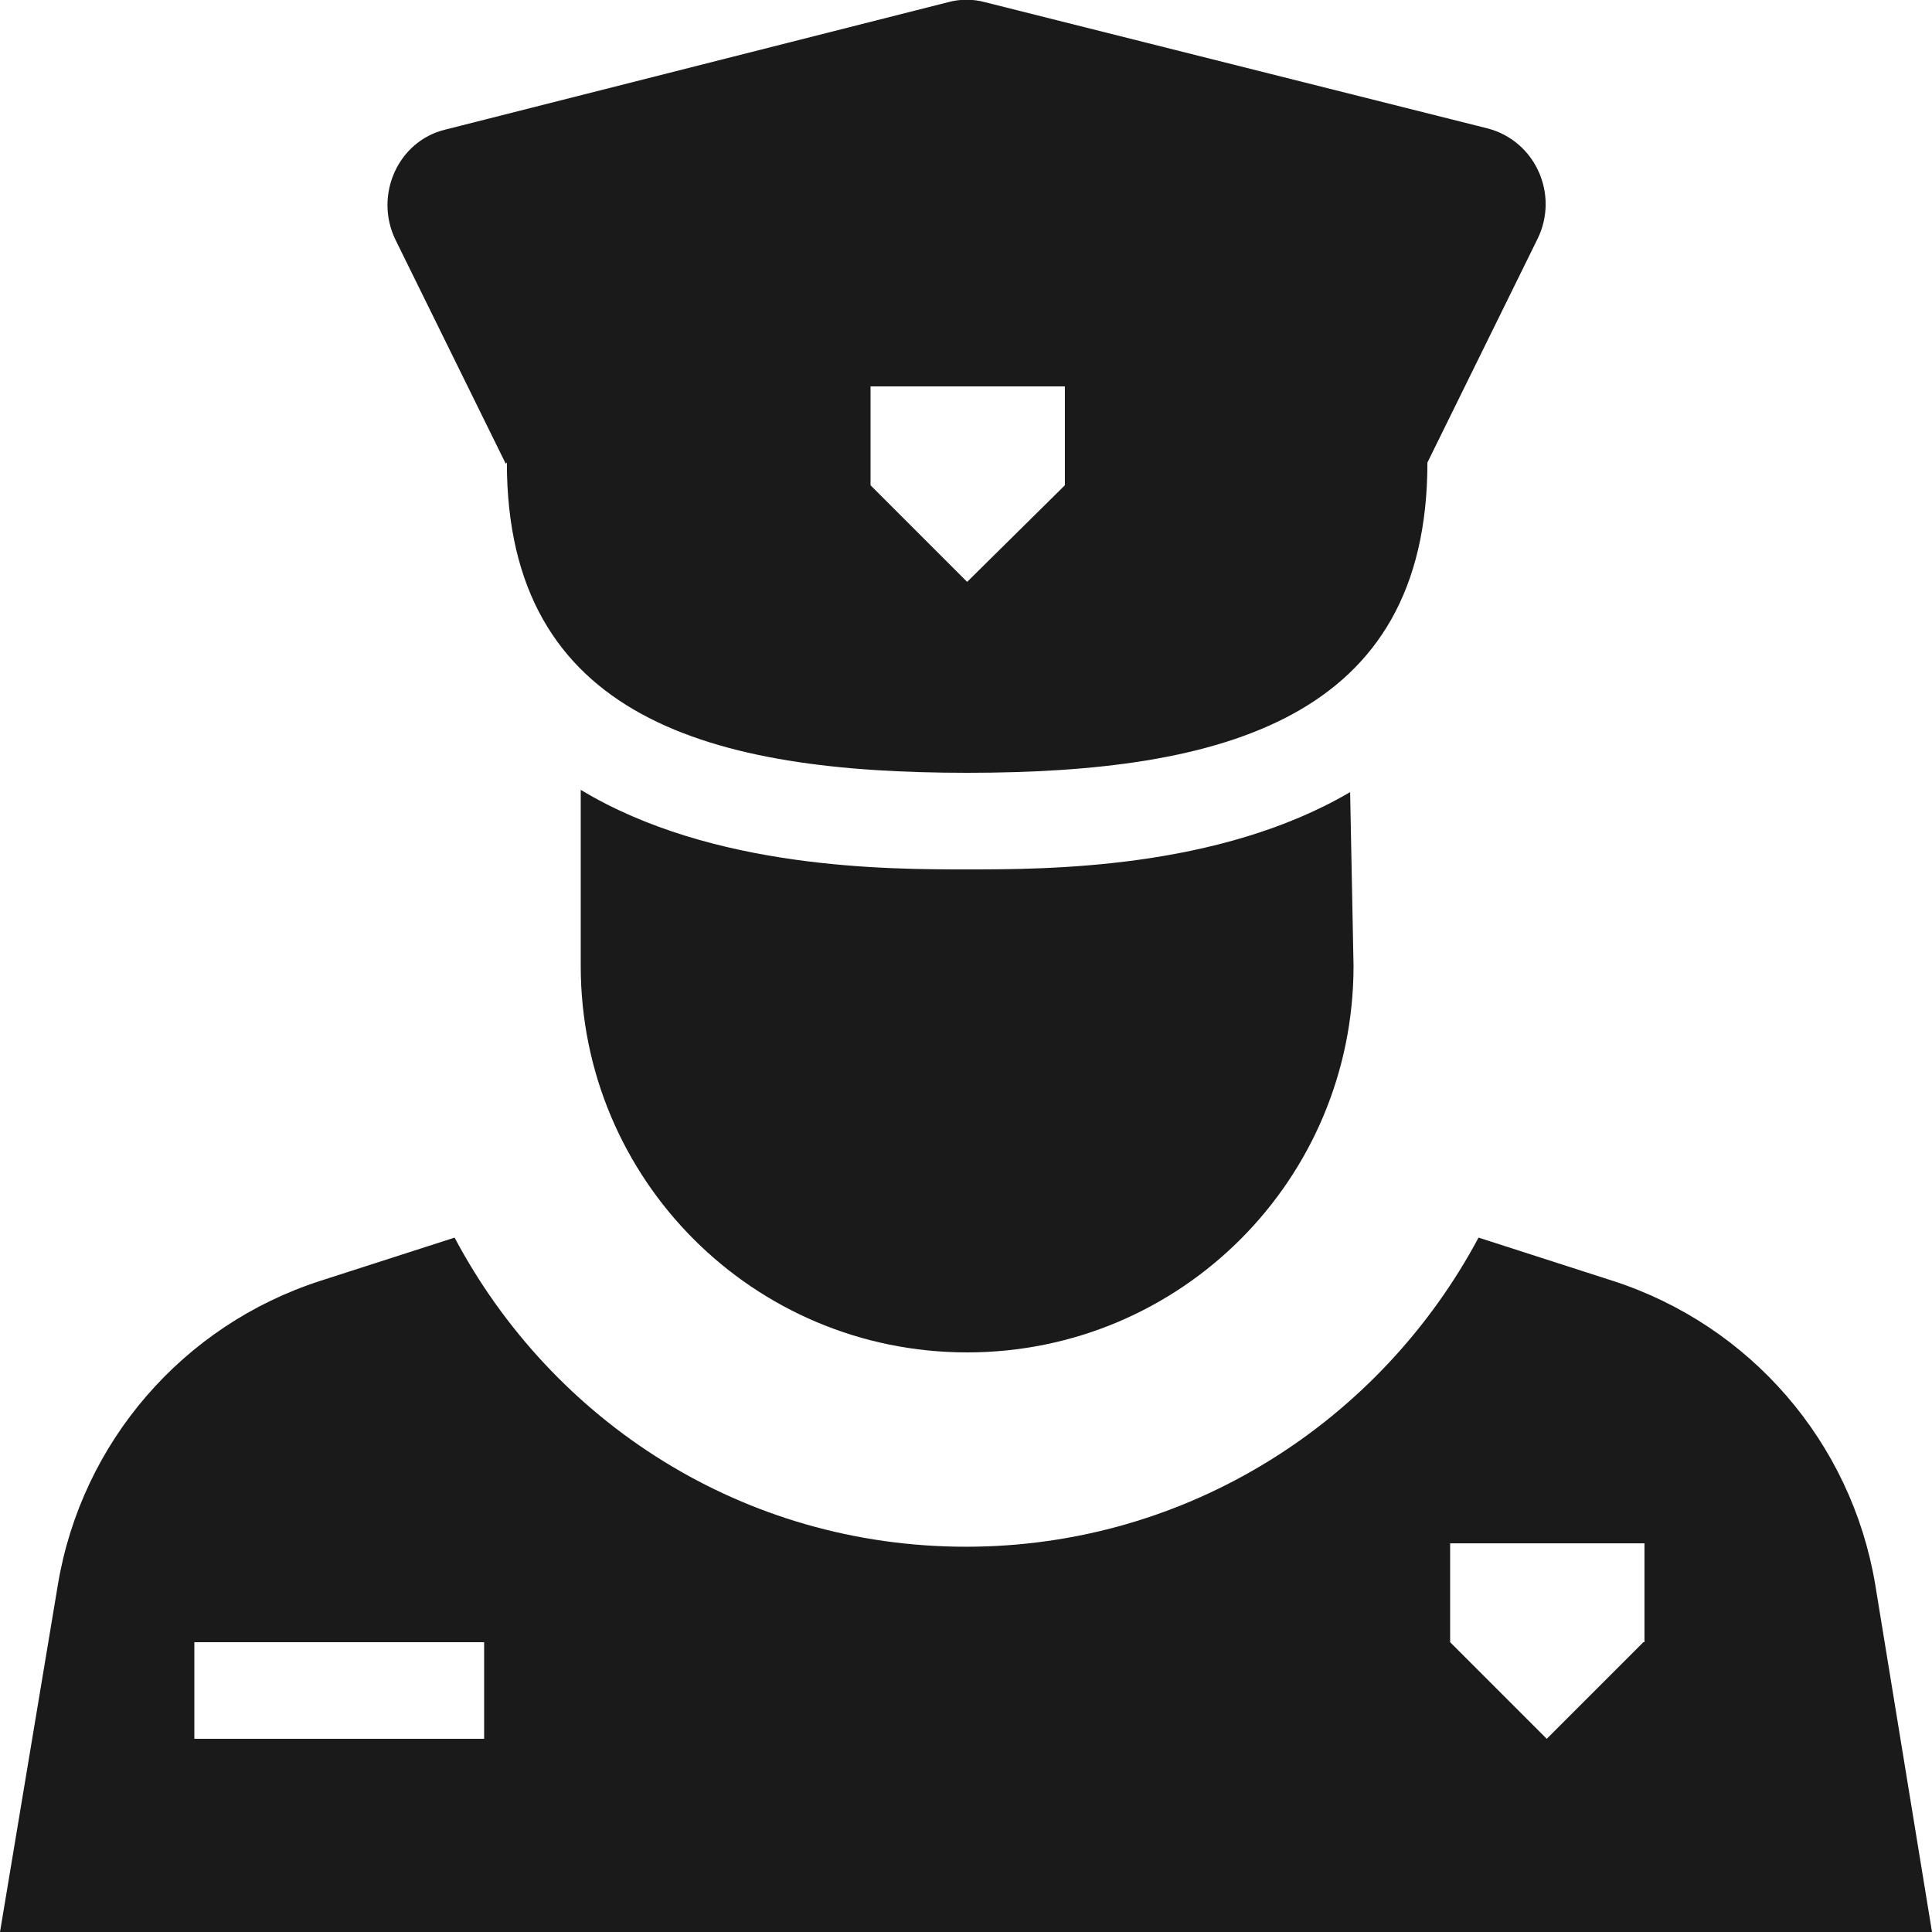
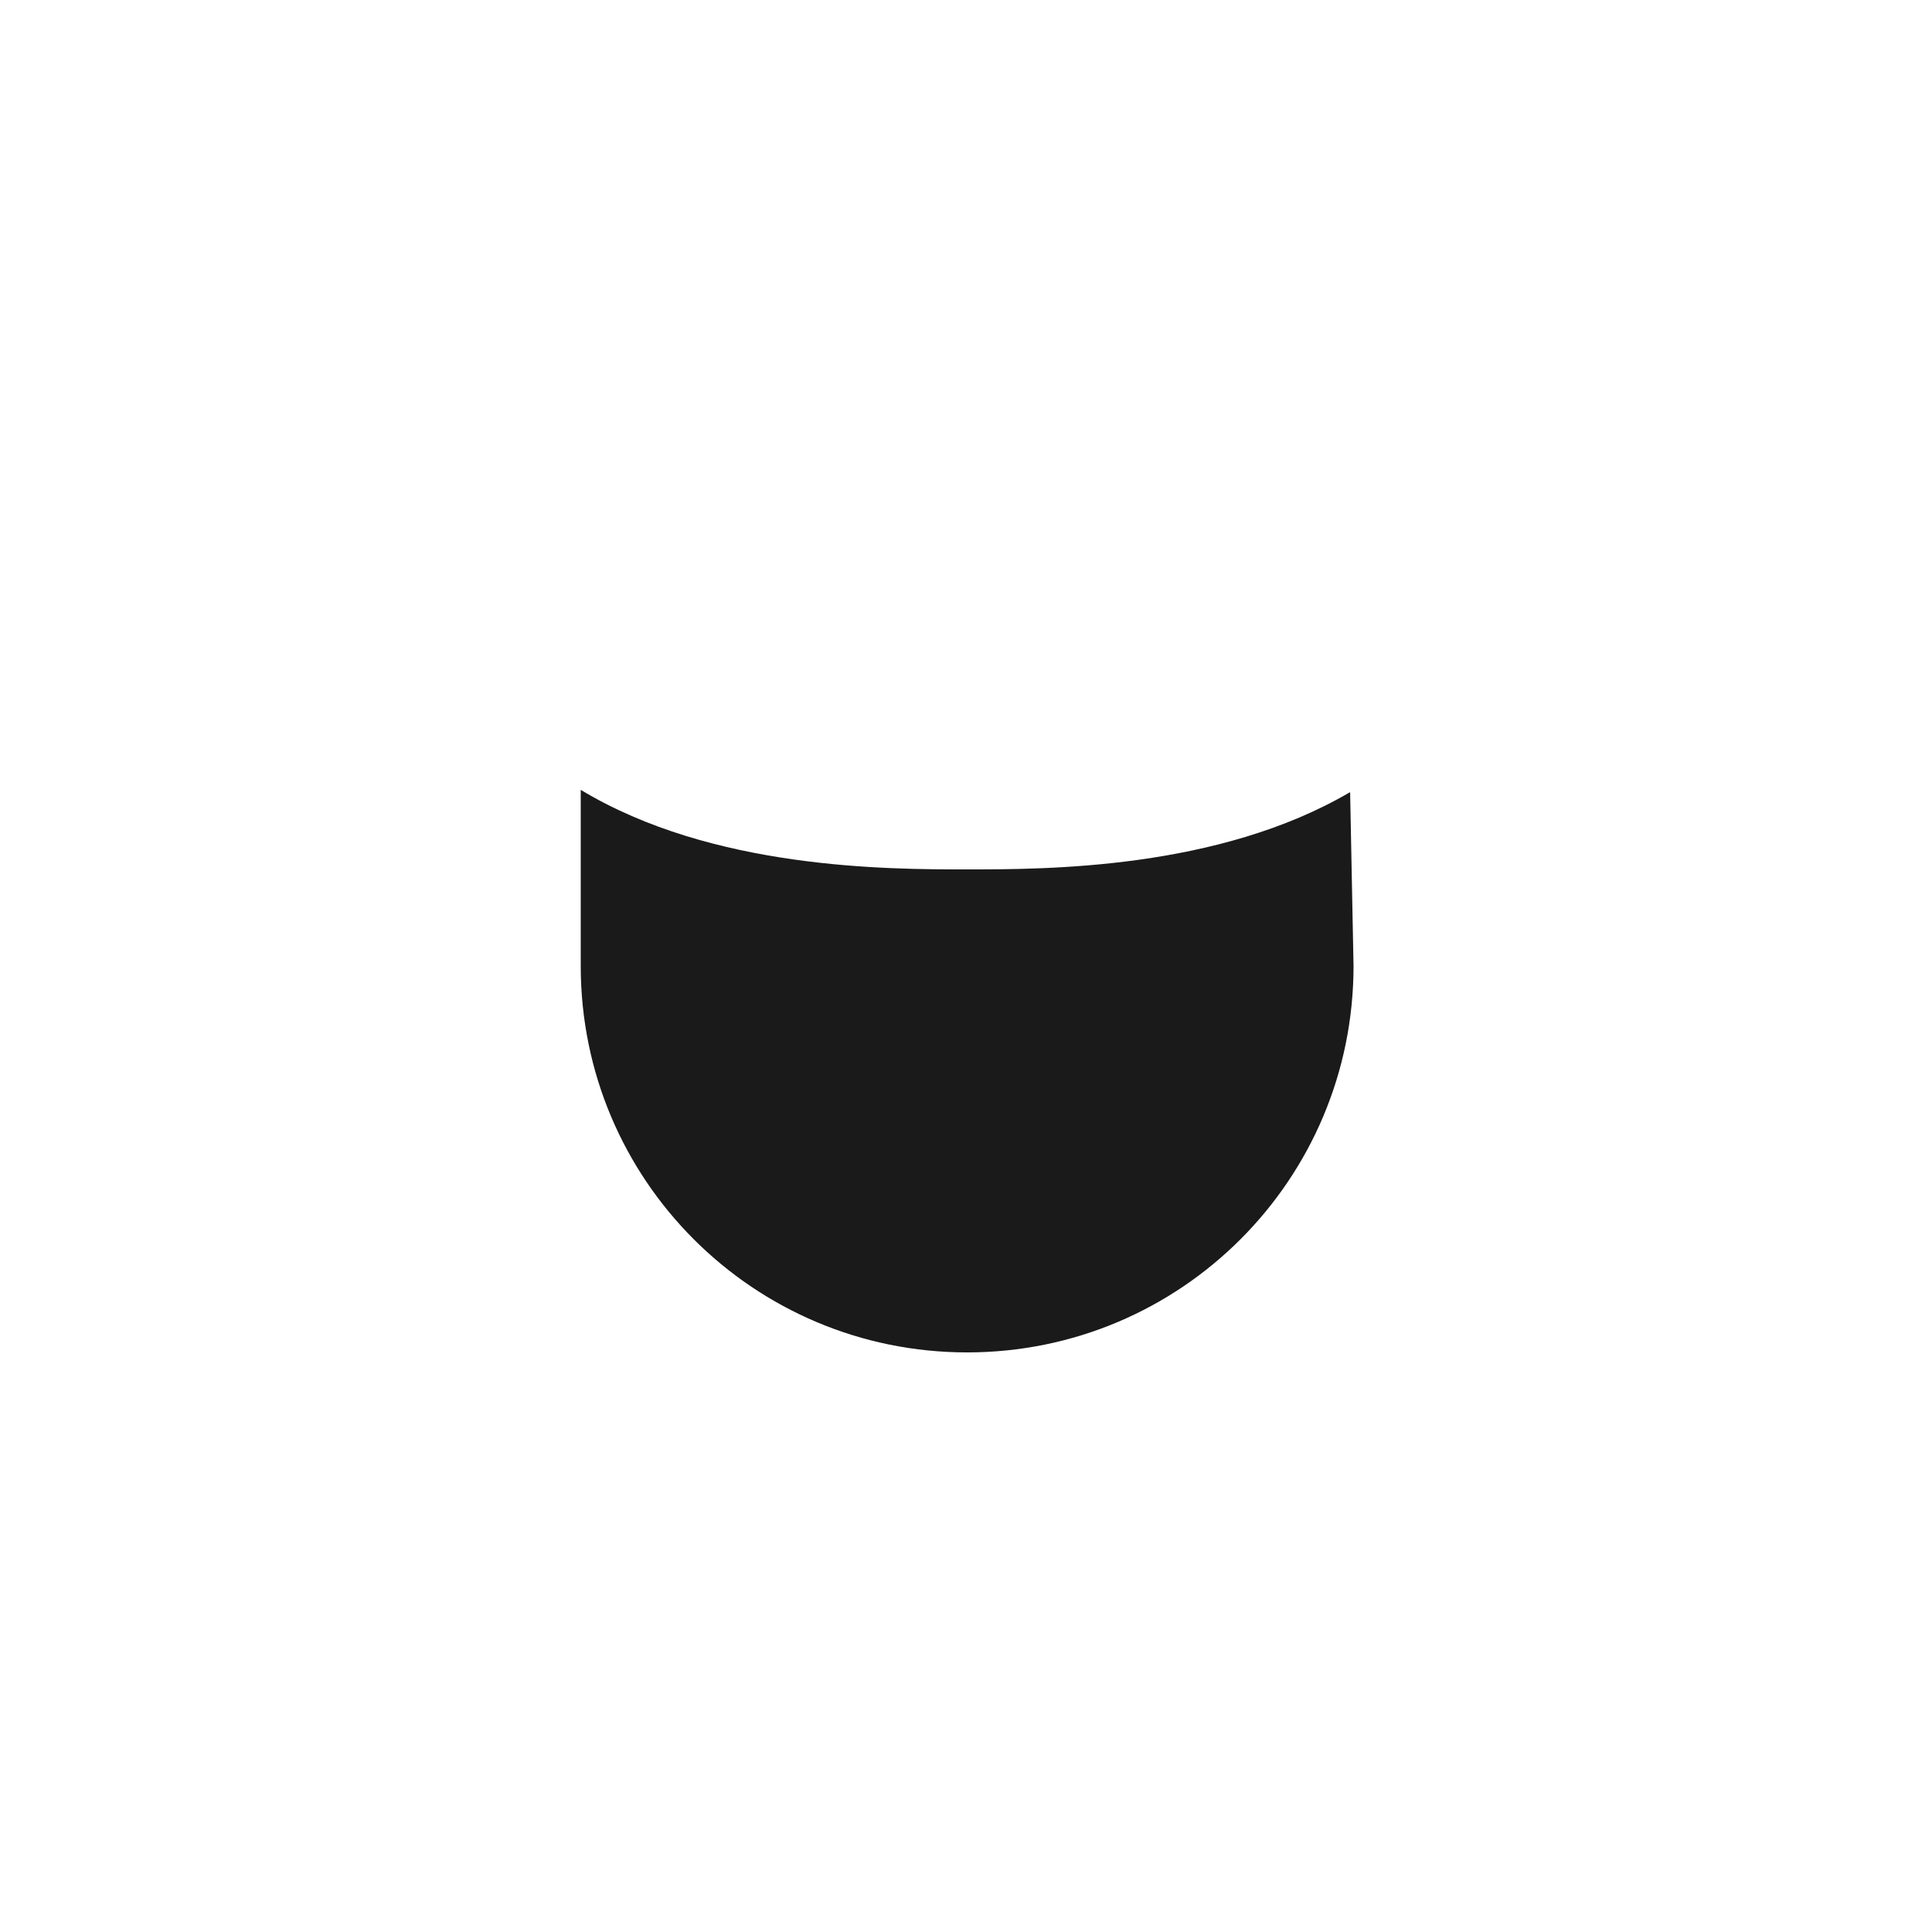
<svg xmlns="http://www.w3.org/2000/svg" id="_图层_2" data-name="图层 2" viewBox="0 0 17 17">
  <defs>
    <style>
      .cls-1 {
        fill: #191a19;
      }
    </style>
  </defs>
  <g id="_图层_1-2" data-name="图层 1">
    <g>
      <path class="cls-1" d="M5.11,6.94v1.56c0,1.88,1.52,3.4,3.4,3.4s3.4-1.52,3.4-3.4l-.03-1.53c-1.16,.68-2.67,.68-3.37,.68s-2.24,0-3.4-.7h0Z" />
-       <path class="cls-1" d="M16.5,13.94c-.21-1.25-1.1-2.28-2.31-2.67l-1.18-.38c-.86,1.61-2.55,2.72-4.51,2.72s-3.64-1.1-4.5-2.72l-1.18,.38c-1.21,.39-2.1,1.42-2.31,2.67l-.51,3.06H17l-.5-3.06Zm-12.24,1.36H1.71v-.85h2.55v.85Zm10.2-.85l-.85,.85-.85-.85v-.87h1.71v.87h0ZM4.46,4.07h0c0,2.26,1.81,2.73,4.05,2.73s4.05-.47,4.05-2.73h0l.97-1.97c.19-.39-.02-.86-.44-.97L8.67,.02c-.11-.03-.22-.03-.33,0L3.92,1.14c-.42,.1-.63,.58-.44,.97l.97,1.97Zm3.2-.67h1.71v.87l-.86,.85-.85-.85v-.87Z" />
    </g>
  </g>
</svg>